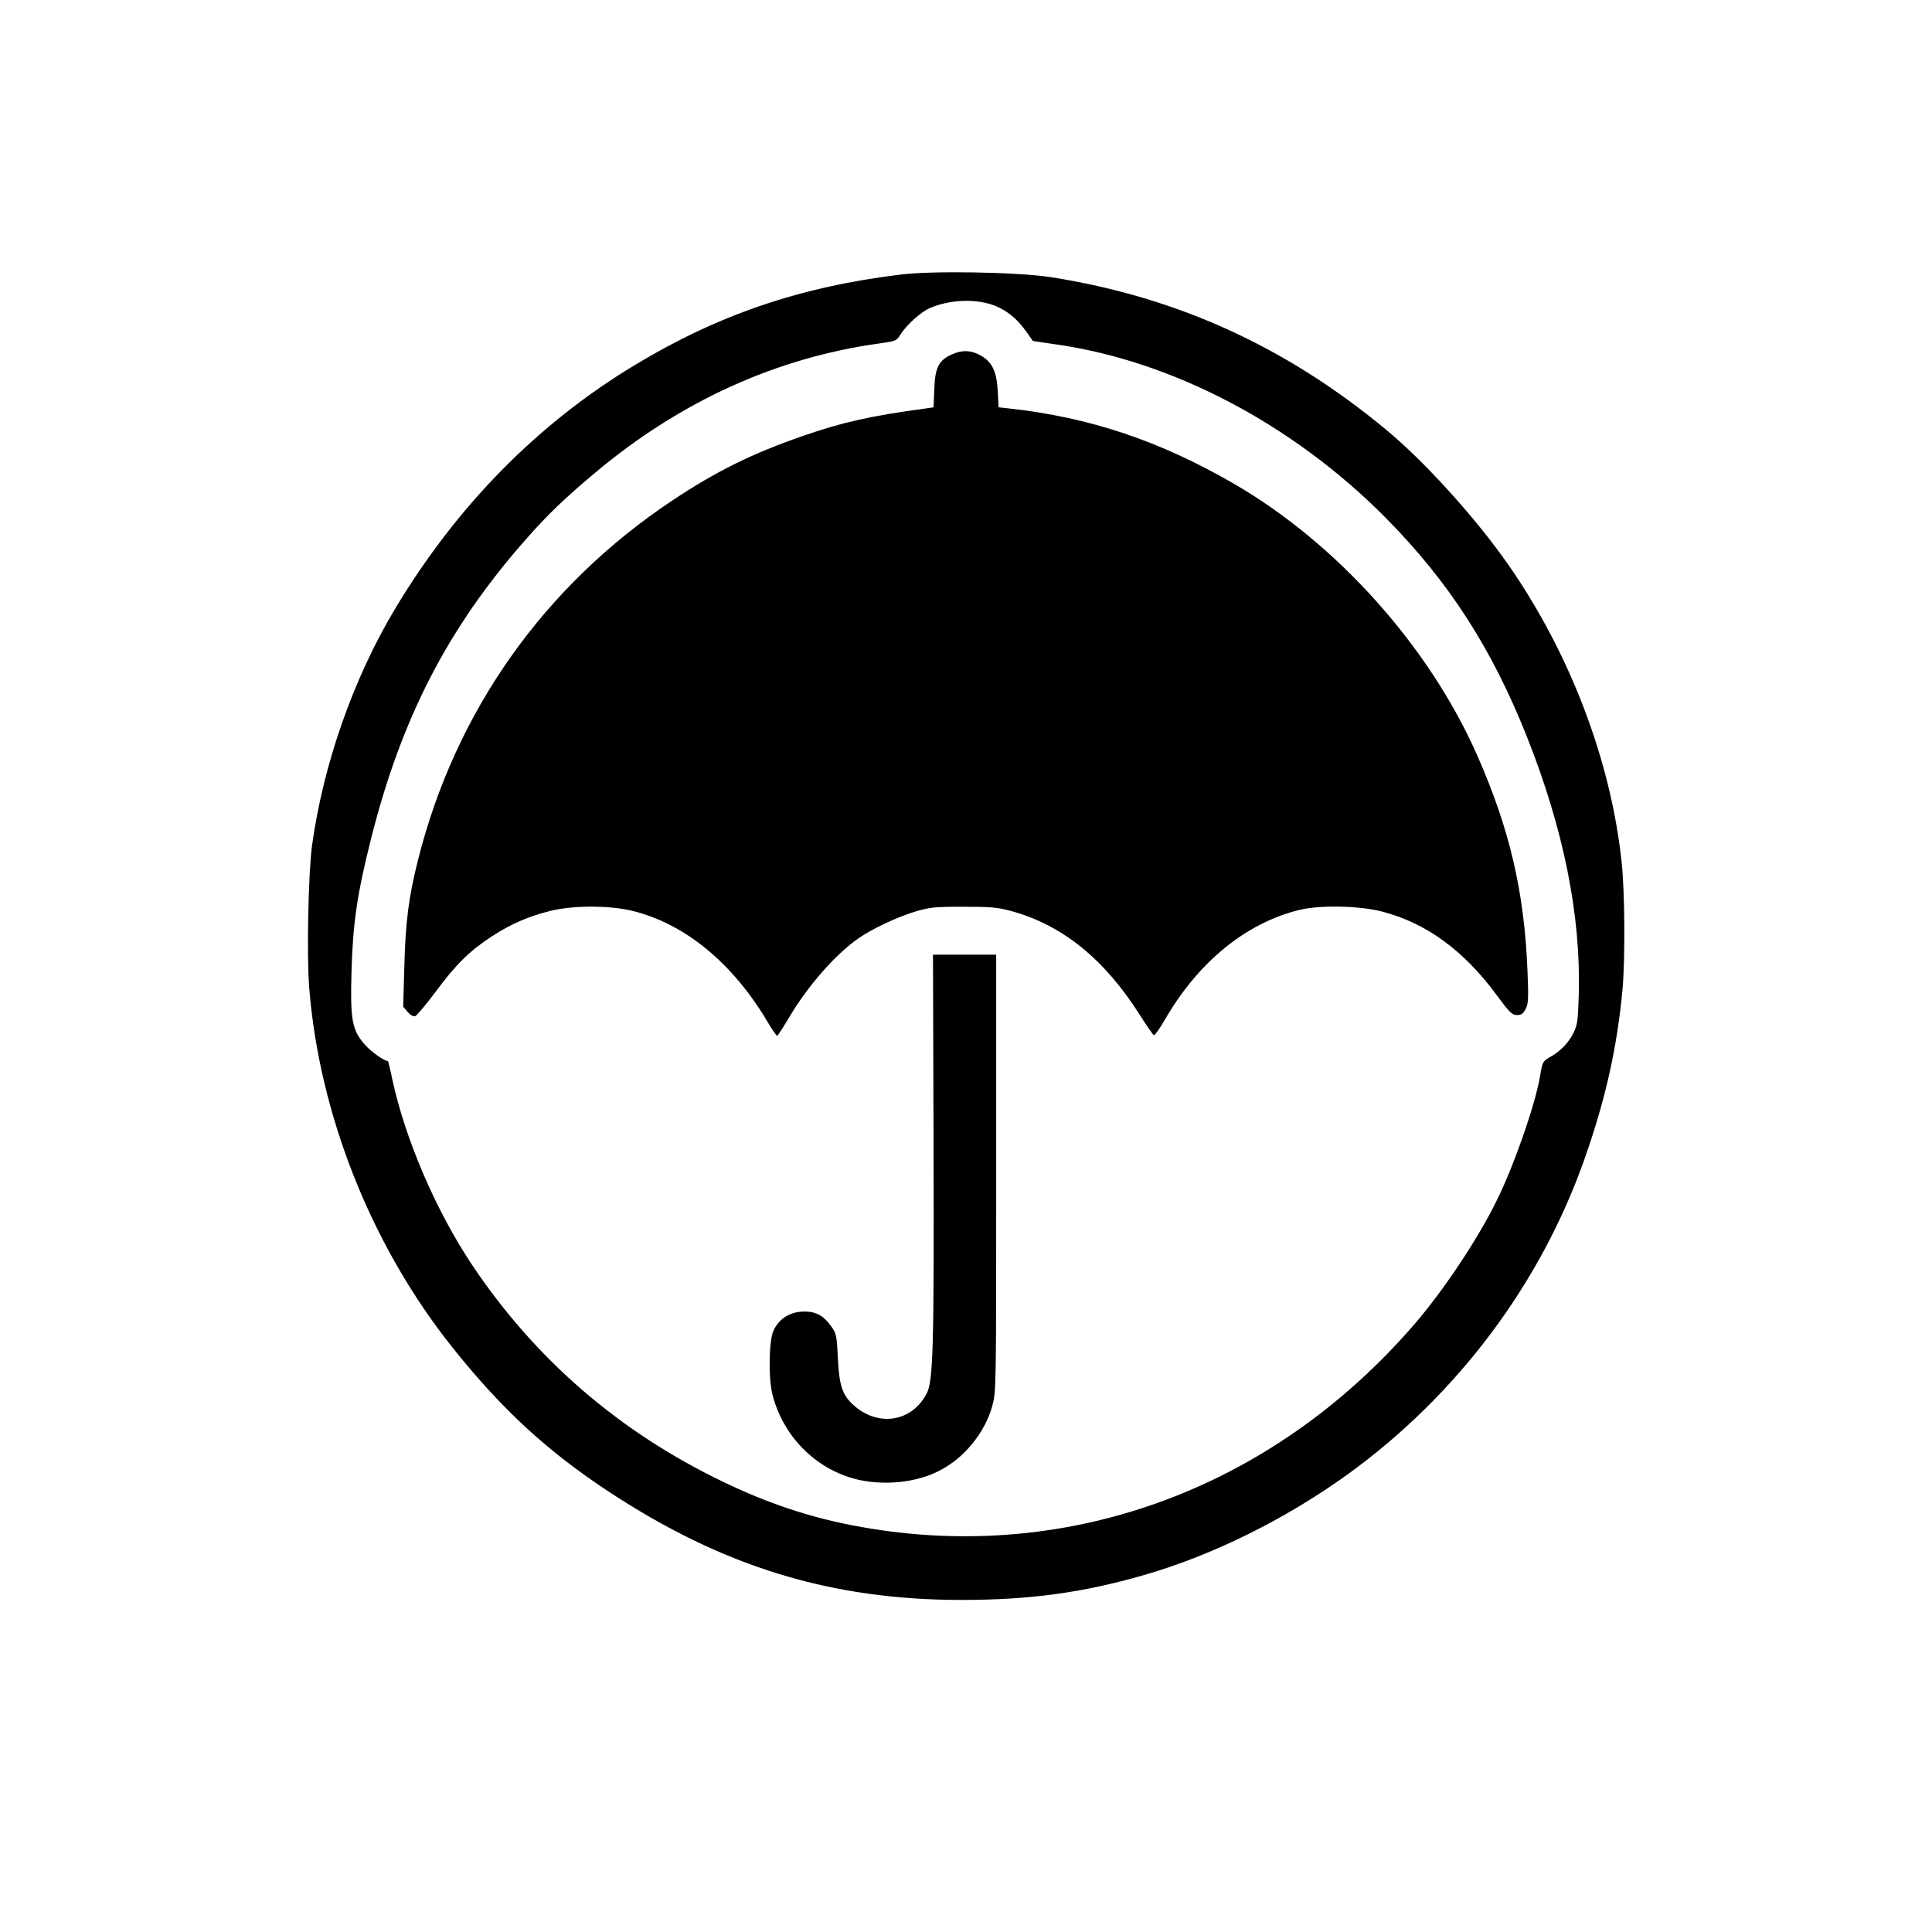
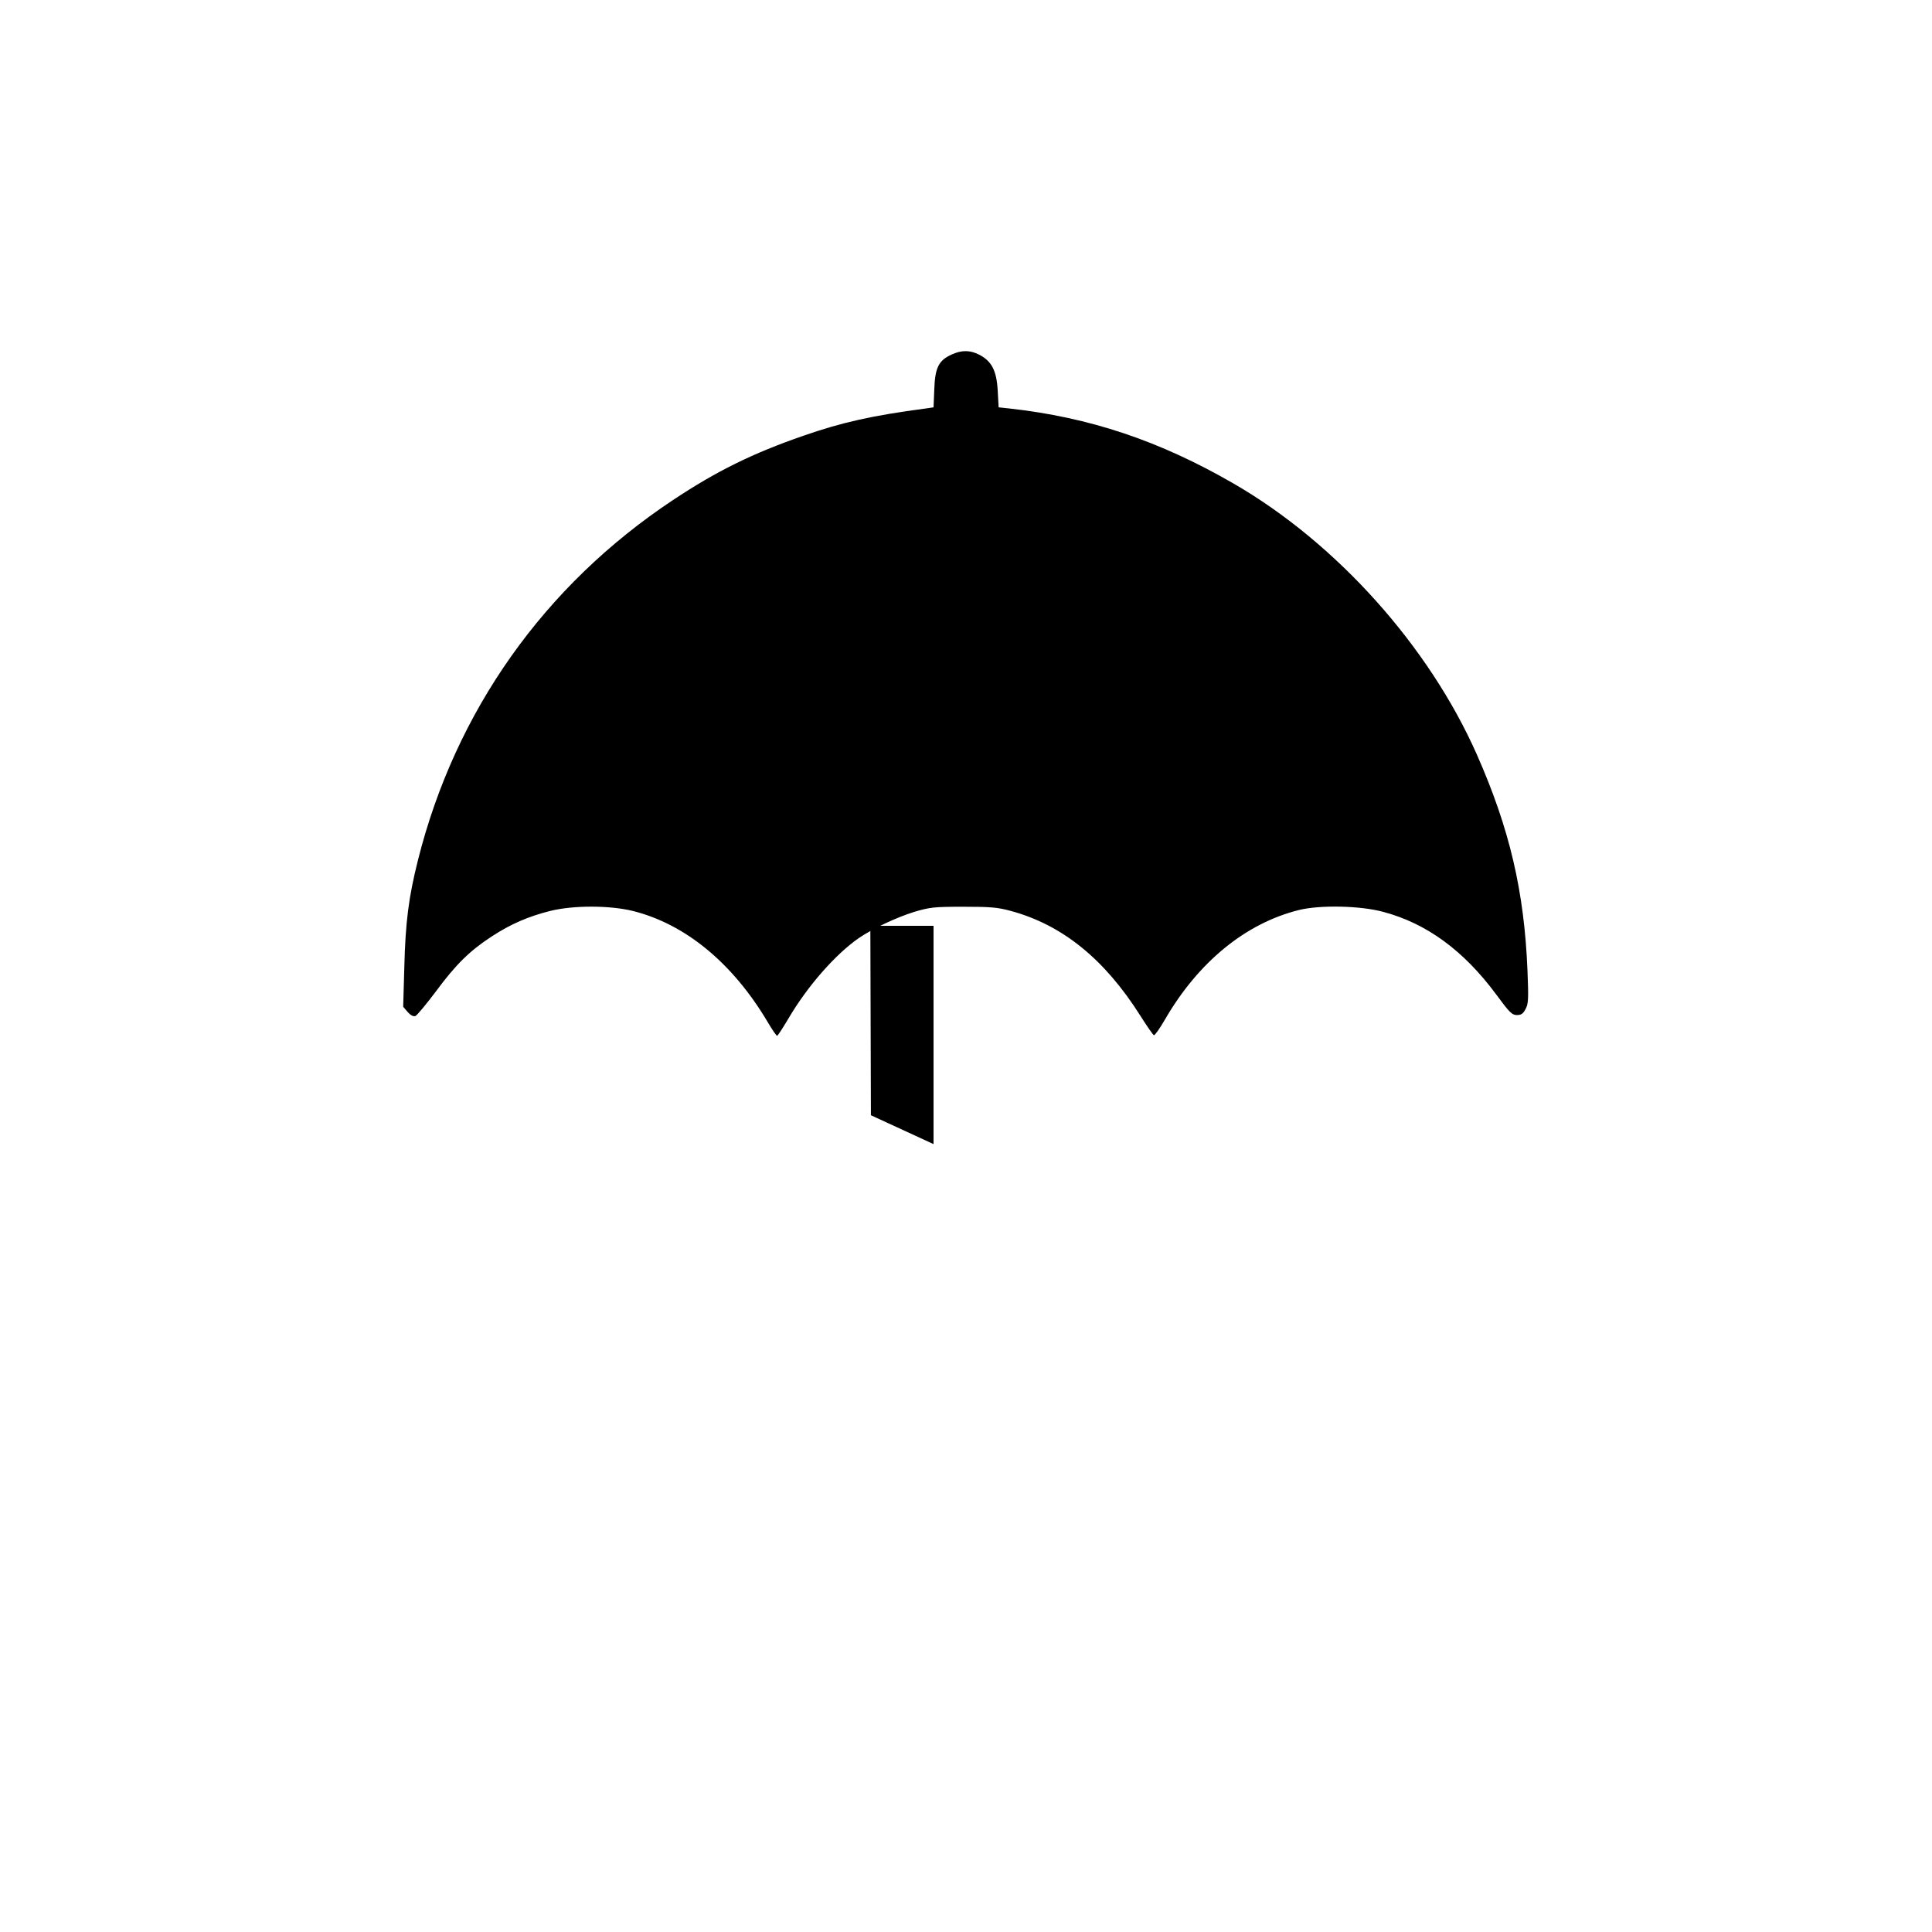
<svg xmlns="http://www.w3.org/2000/svg" version="1.0" width="1024pt" height="1024pt" viewBox="0 0 1024 1024" preserveAspectRatio="xMidYMid meet">
  <g transform="translate(0,1024) scale(0.1,-0.1)" fill="#000000" stroke="none">
-     <path d="M4775 8785 c-533 -65 -966 -212 -1409 -479 -516 -311 -943 -745 -1271 -1291 -222 -370 -381 -824 -441 -1255 -20 -149 -29 -583 -15 -757 54 -674 331 -1369 760 -1906 261 -327 501 -548 826 -762 605 -399 1180 -575 1872 -575 358 0 641 38 963 131 364 104 750 295 1082 534 581 420 1024 1010 1258 1677 111 316 172 592 200 898 14 164 12 512 -5 670 -57 538 -273 1106 -600 1576 -173 248 -445 549 -649 717 -532 441 -1109 703 -1776 808 -174 27 -625 35 -795 14z m495 -164 c64 -25 120 -69 166 -134 21 -29 38 -53 38 -54 1 0 55 -9 121 -18 620 -88 1258 -424 1749 -919 335 -339 563 -692 749 -1161 194 -488 286 -945 275 -1362 -4 -139 -7 -164 -27 -205 -26 -54 -70 -100 -126 -131 -38 -22 -40 -25 -52 -99 -26 -155 -142 -486 -234 -669 -101 -203 -275 -463 -424 -638 -766 -894 -1874 -1293 -2990 -1075 -232 45 -452 119 -680 229 -553 265 -1000 652 -1335 1154 -190 286 -351 660 -420 977 -11 54 -22 98 -23 99 -24 4 -89 50 -122 87 -69 77 -79 132 -72 385 7 256 29 411 103 705 161 641 408 1121 821 1589 115 131 208 220 368 354 452 379 962 610 1508 685 85 12 89 13 111 49 31 49 109 119 154 138 107 46 243 51 342 14z" />
    <path d="M5044 8361 c-69 -31 -88 -70 -92 -183 l-4 -97 -41 -6 c-282 -37 -447 -74 -650 -145 -269 -93 -461 -188 -691 -341 -682 -453 -1153 -1119 -1351 -1909 -49 -195 -66 -327 -72 -565 l-6 -211 24 -28 c16 -18 30 -25 41 -21 9 4 58 63 109 131 105 142 179 215 296 291 99 65 194 106 310 135 122 30 312 30 436 0 278 -69 530 -275 717 -591 23 -39 45 -71 49 -71 3 0 30 41 59 90 102 174 250 342 374 428 73 50 198 109 294 139 82 24 103 27 259 27 145 0 182 -3 252 -22 274 -74 498 -256 688 -557 34 -54 66 -100 71 -102 5 -1 32 37 59 84 177 305 428 510 711 580 111 27 323 23 445 -10 230 -61 427 -205 600 -439 70 -95 83 -108 109 -108 23 0 33 7 46 32 15 28 16 54 10 203 -17 421 -95 753 -268 1145 -255 576 -744 1121 -1288 1436 -394 228 -765 352 -1191 399 l-56 6 -5 90 c-6 105 -32 155 -98 189 -49 25 -93 25 -146 1z" />
-     <path d="M4948 4176 c3 -1076 -2 -1255 -36 -1321 -77 -150 -254 -180 -384 -66 -63 55 -80 105 -87 252 -6 121 -8 131 -36 170 -43 60 -86 81 -157 77 -69 -5 -121 -41 -149 -102 -24 -54 -27 -253 -4 -341 59 -227 241 -403 464 -450 141 -29 301 -11 418 49 133 67 243 202 282 343 21 79 21 85 21 1236 l0 1157 -167 0 -168 0 3 -1004z" />
+     <path d="M4948 4176 l0 1157 -167 0 -168 0 3 -1004z" />
  </g>
</svg>